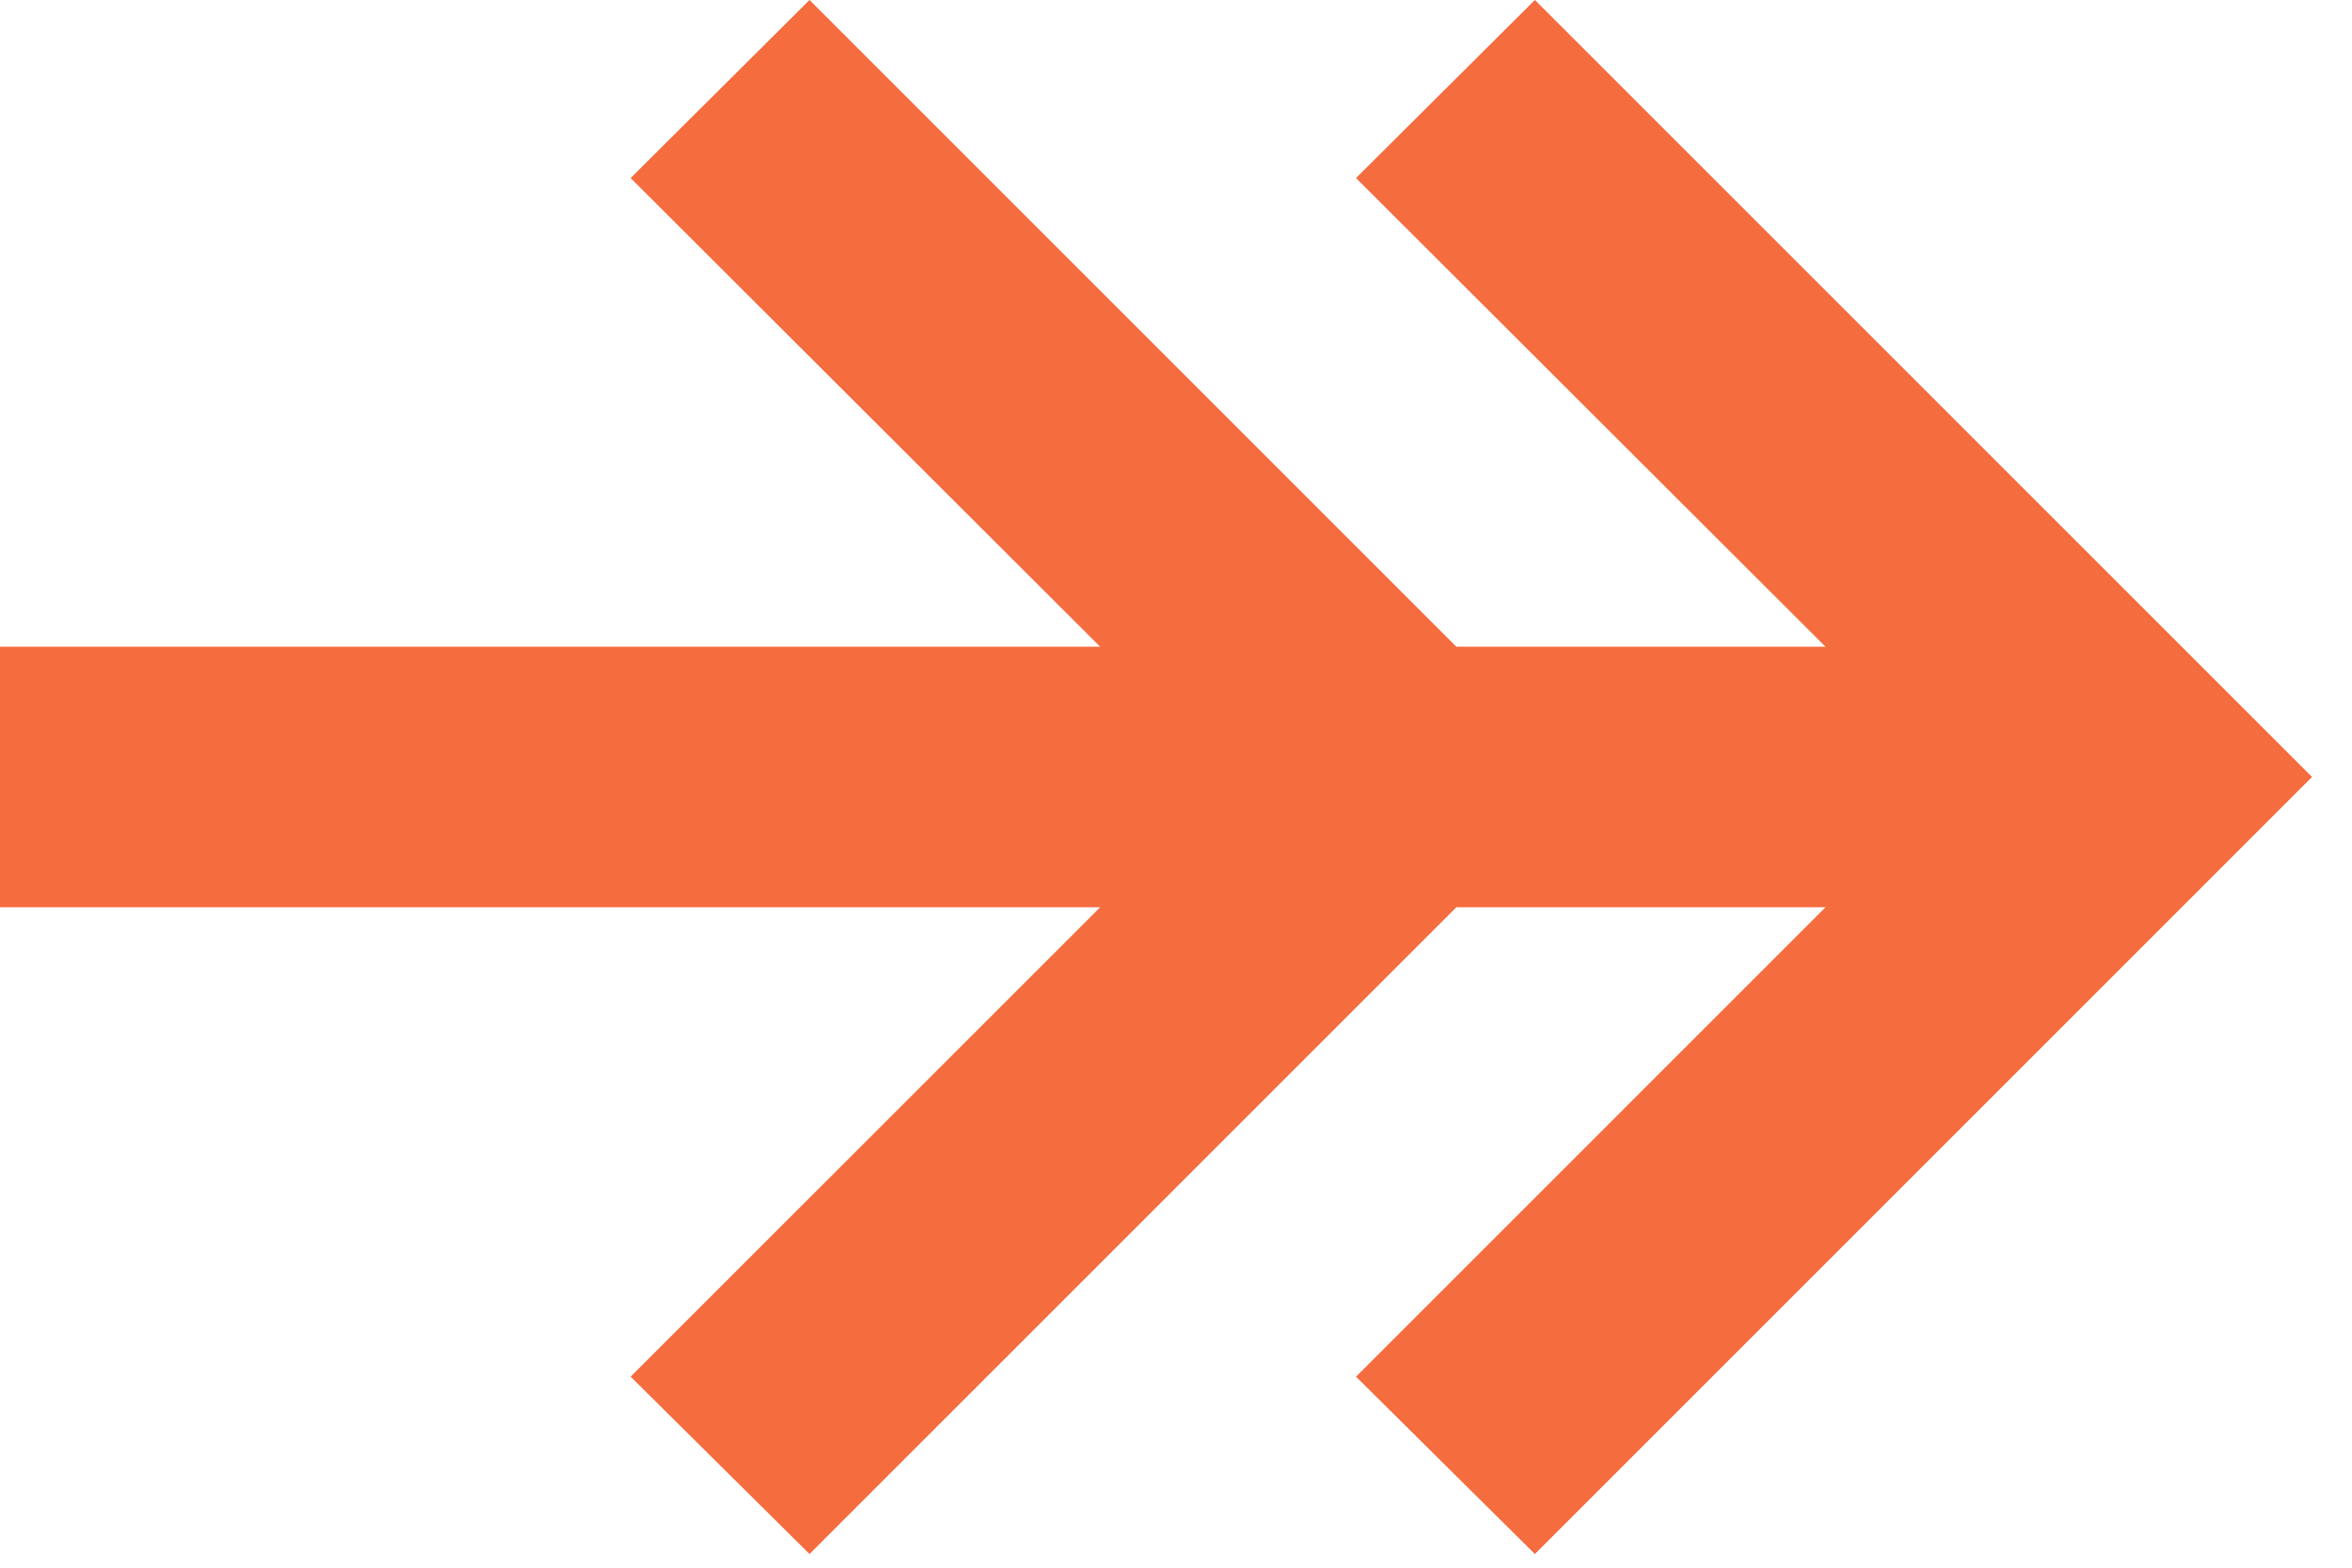
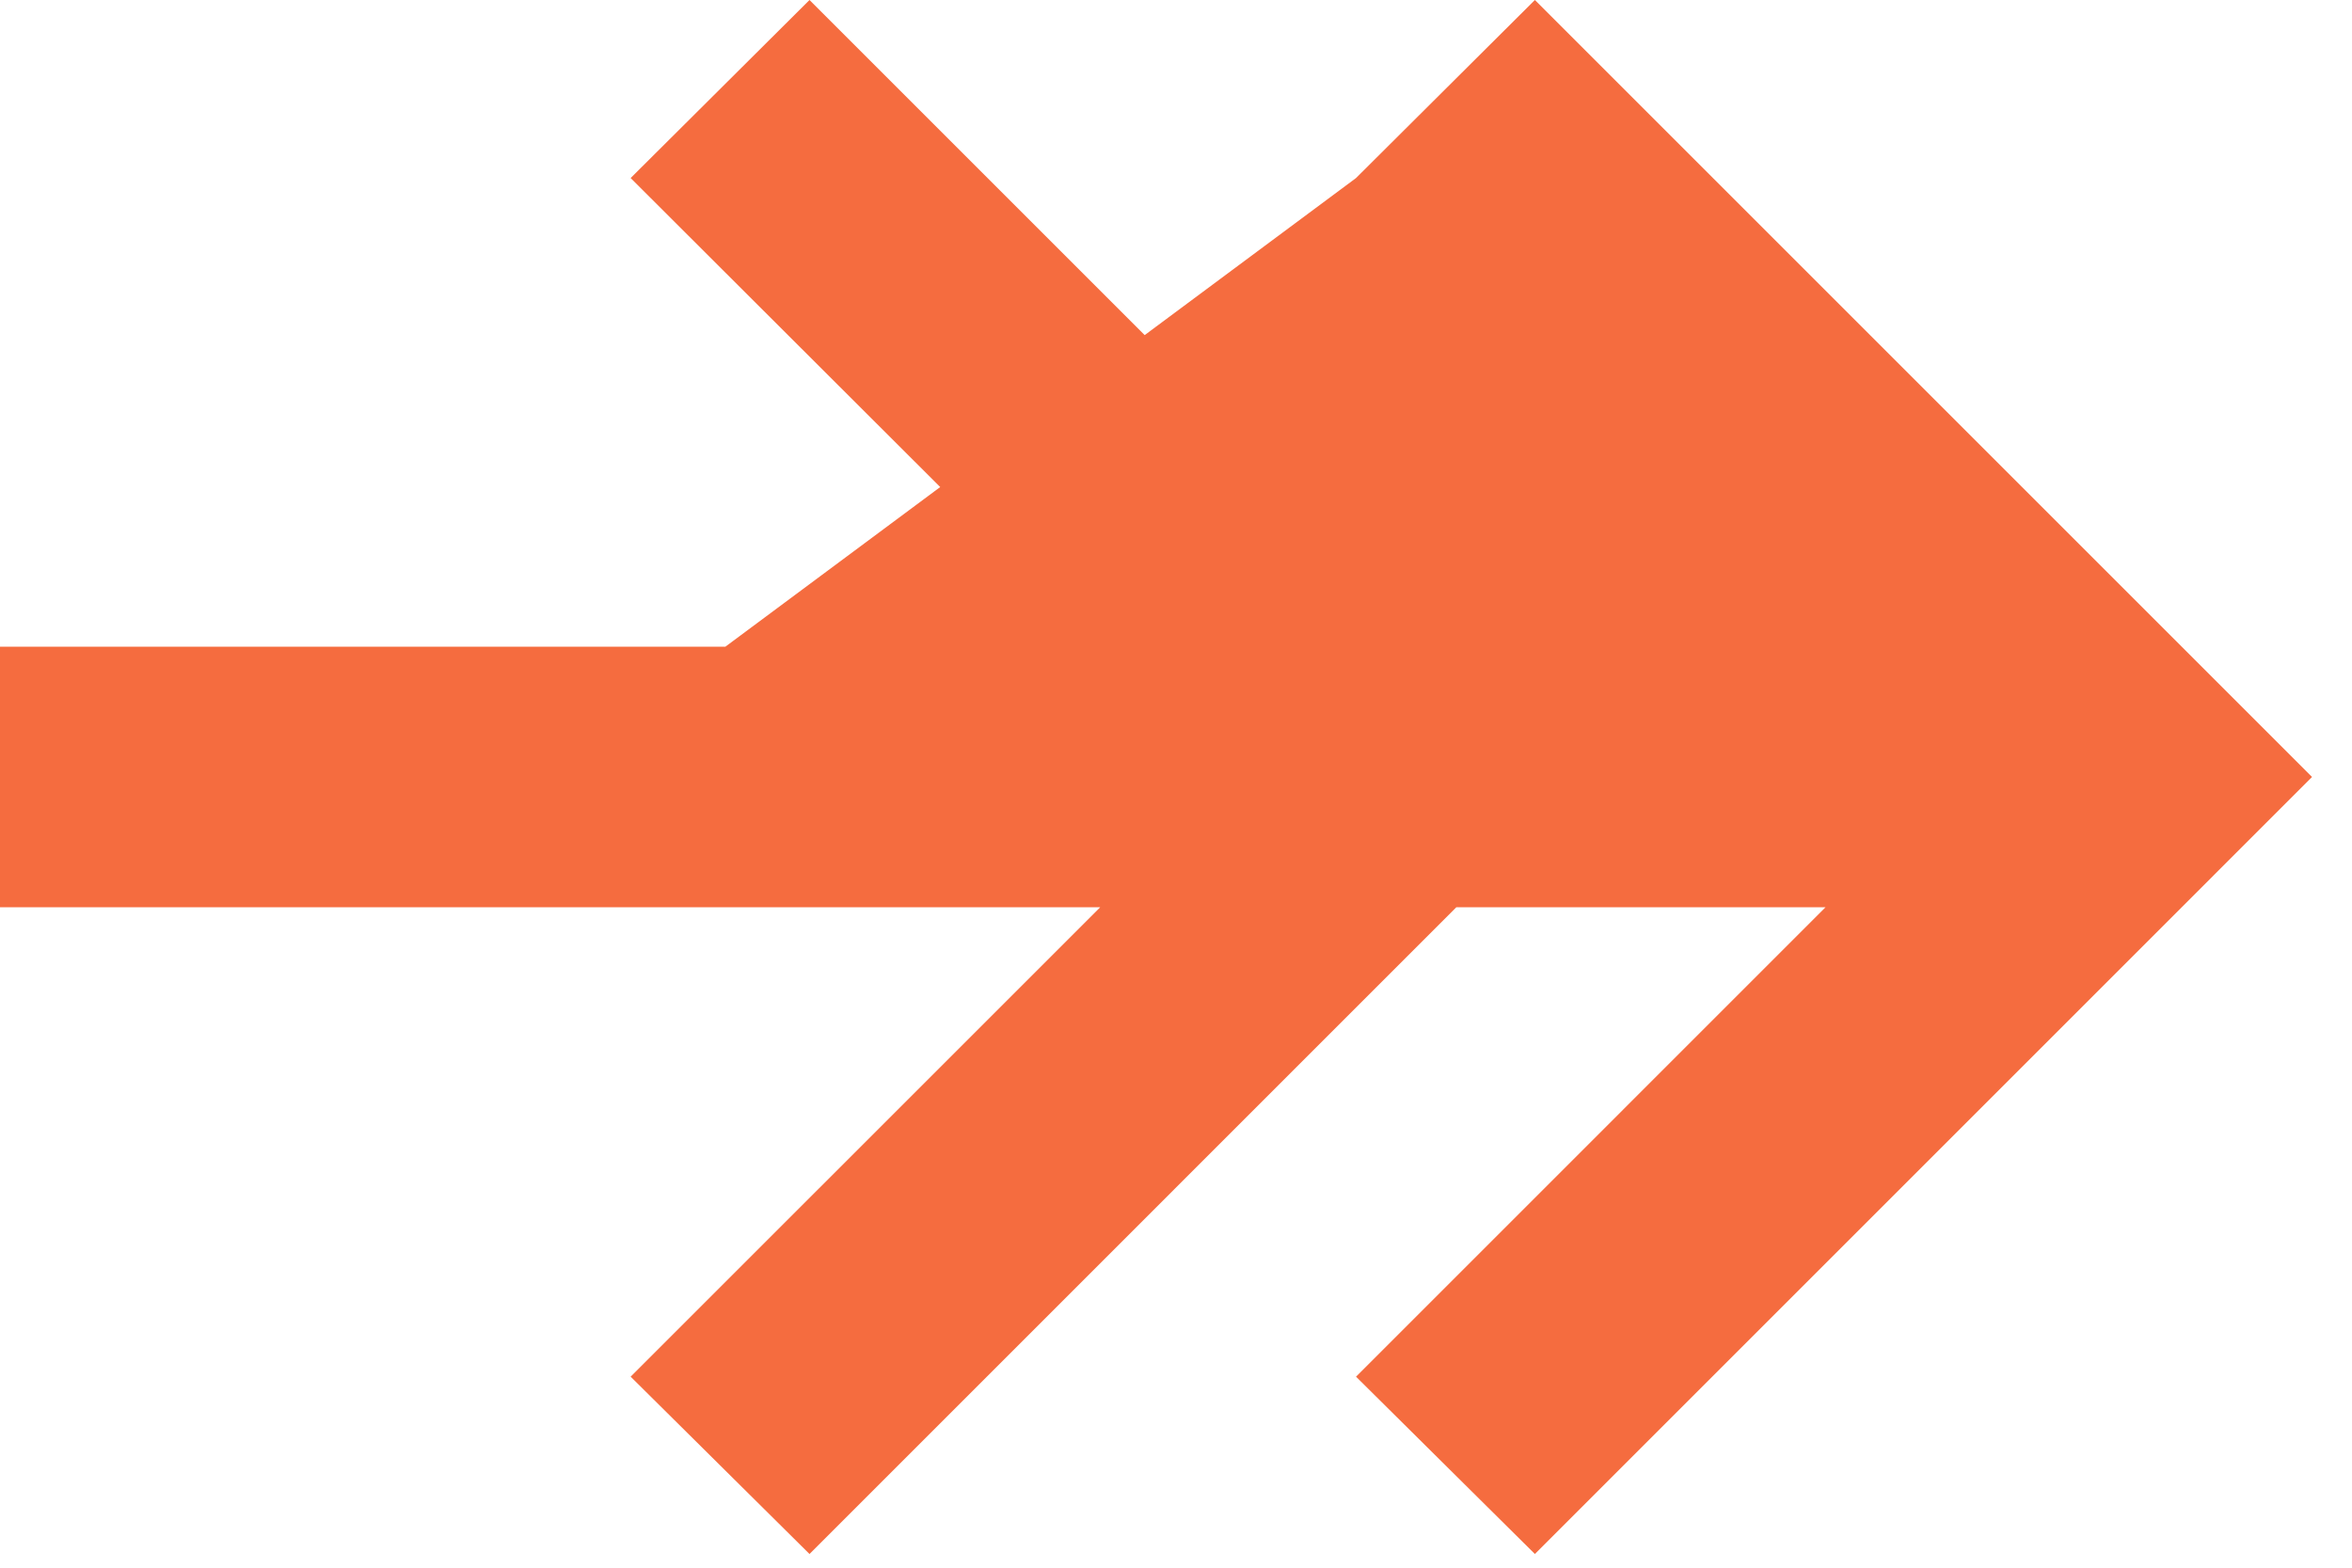
<svg xmlns="http://www.w3.org/2000/svg" width="39" height="26" viewBox="0 0 39 26" fill="none">
-   <path d="M13.423 25.773L10.457 22.832L18.243 15.047H-0V10.726H18.243L10.457 2.953L13.423 -8.91685e-05L26.309 12.886L13.423 25.773ZM25.451 25.773L22.485 22.832L30.27 15.047H12.027V10.726H30.27L22.485 2.953L25.451 -8.91685e-05L38.337 12.886L25.451 25.773Z" fill="#F56C3F" />
+   <path d="M13.423 25.773L10.457 22.832L18.243 15.047H-0V10.726H18.243L10.457 2.953L13.423 -8.91685e-05L26.309 12.886L13.423 25.773ZM25.451 25.773L22.485 22.832L30.27 15.047H12.027V10.726L22.485 2.953L25.451 -8.91685e-05L38.337 12.886L25.451 25.773Z" fill="#F56C3F" />
</svg>